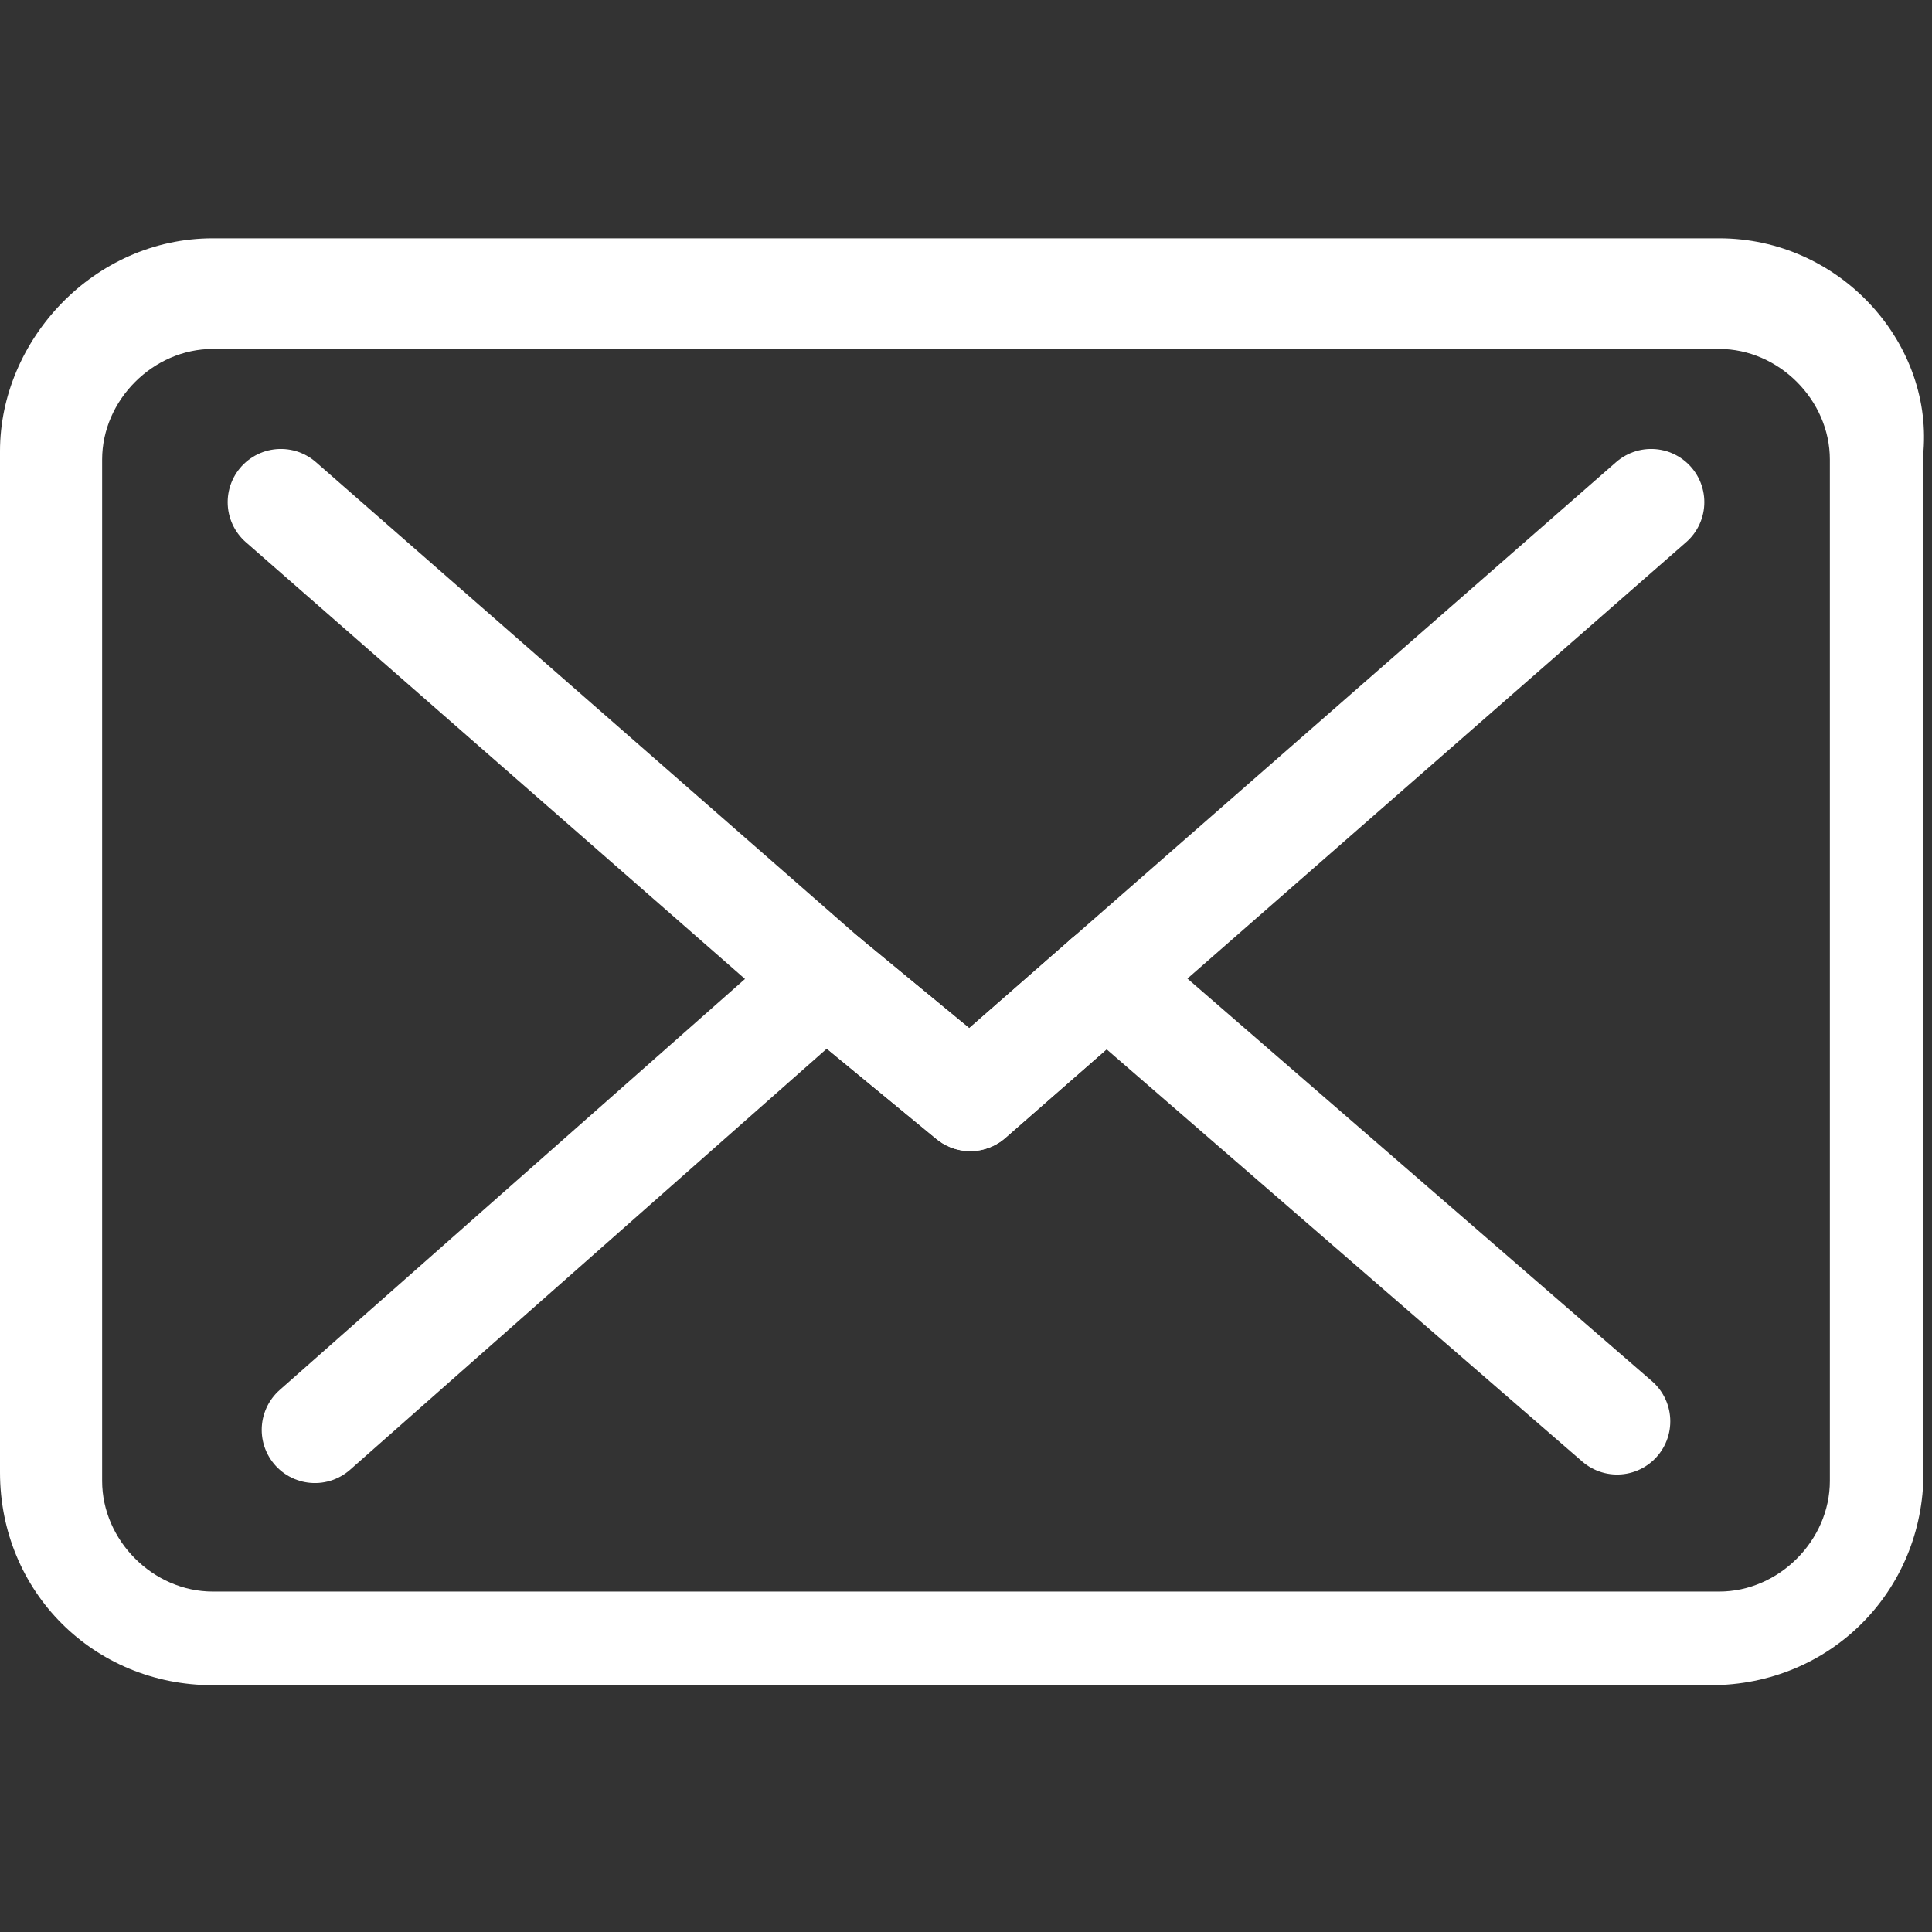
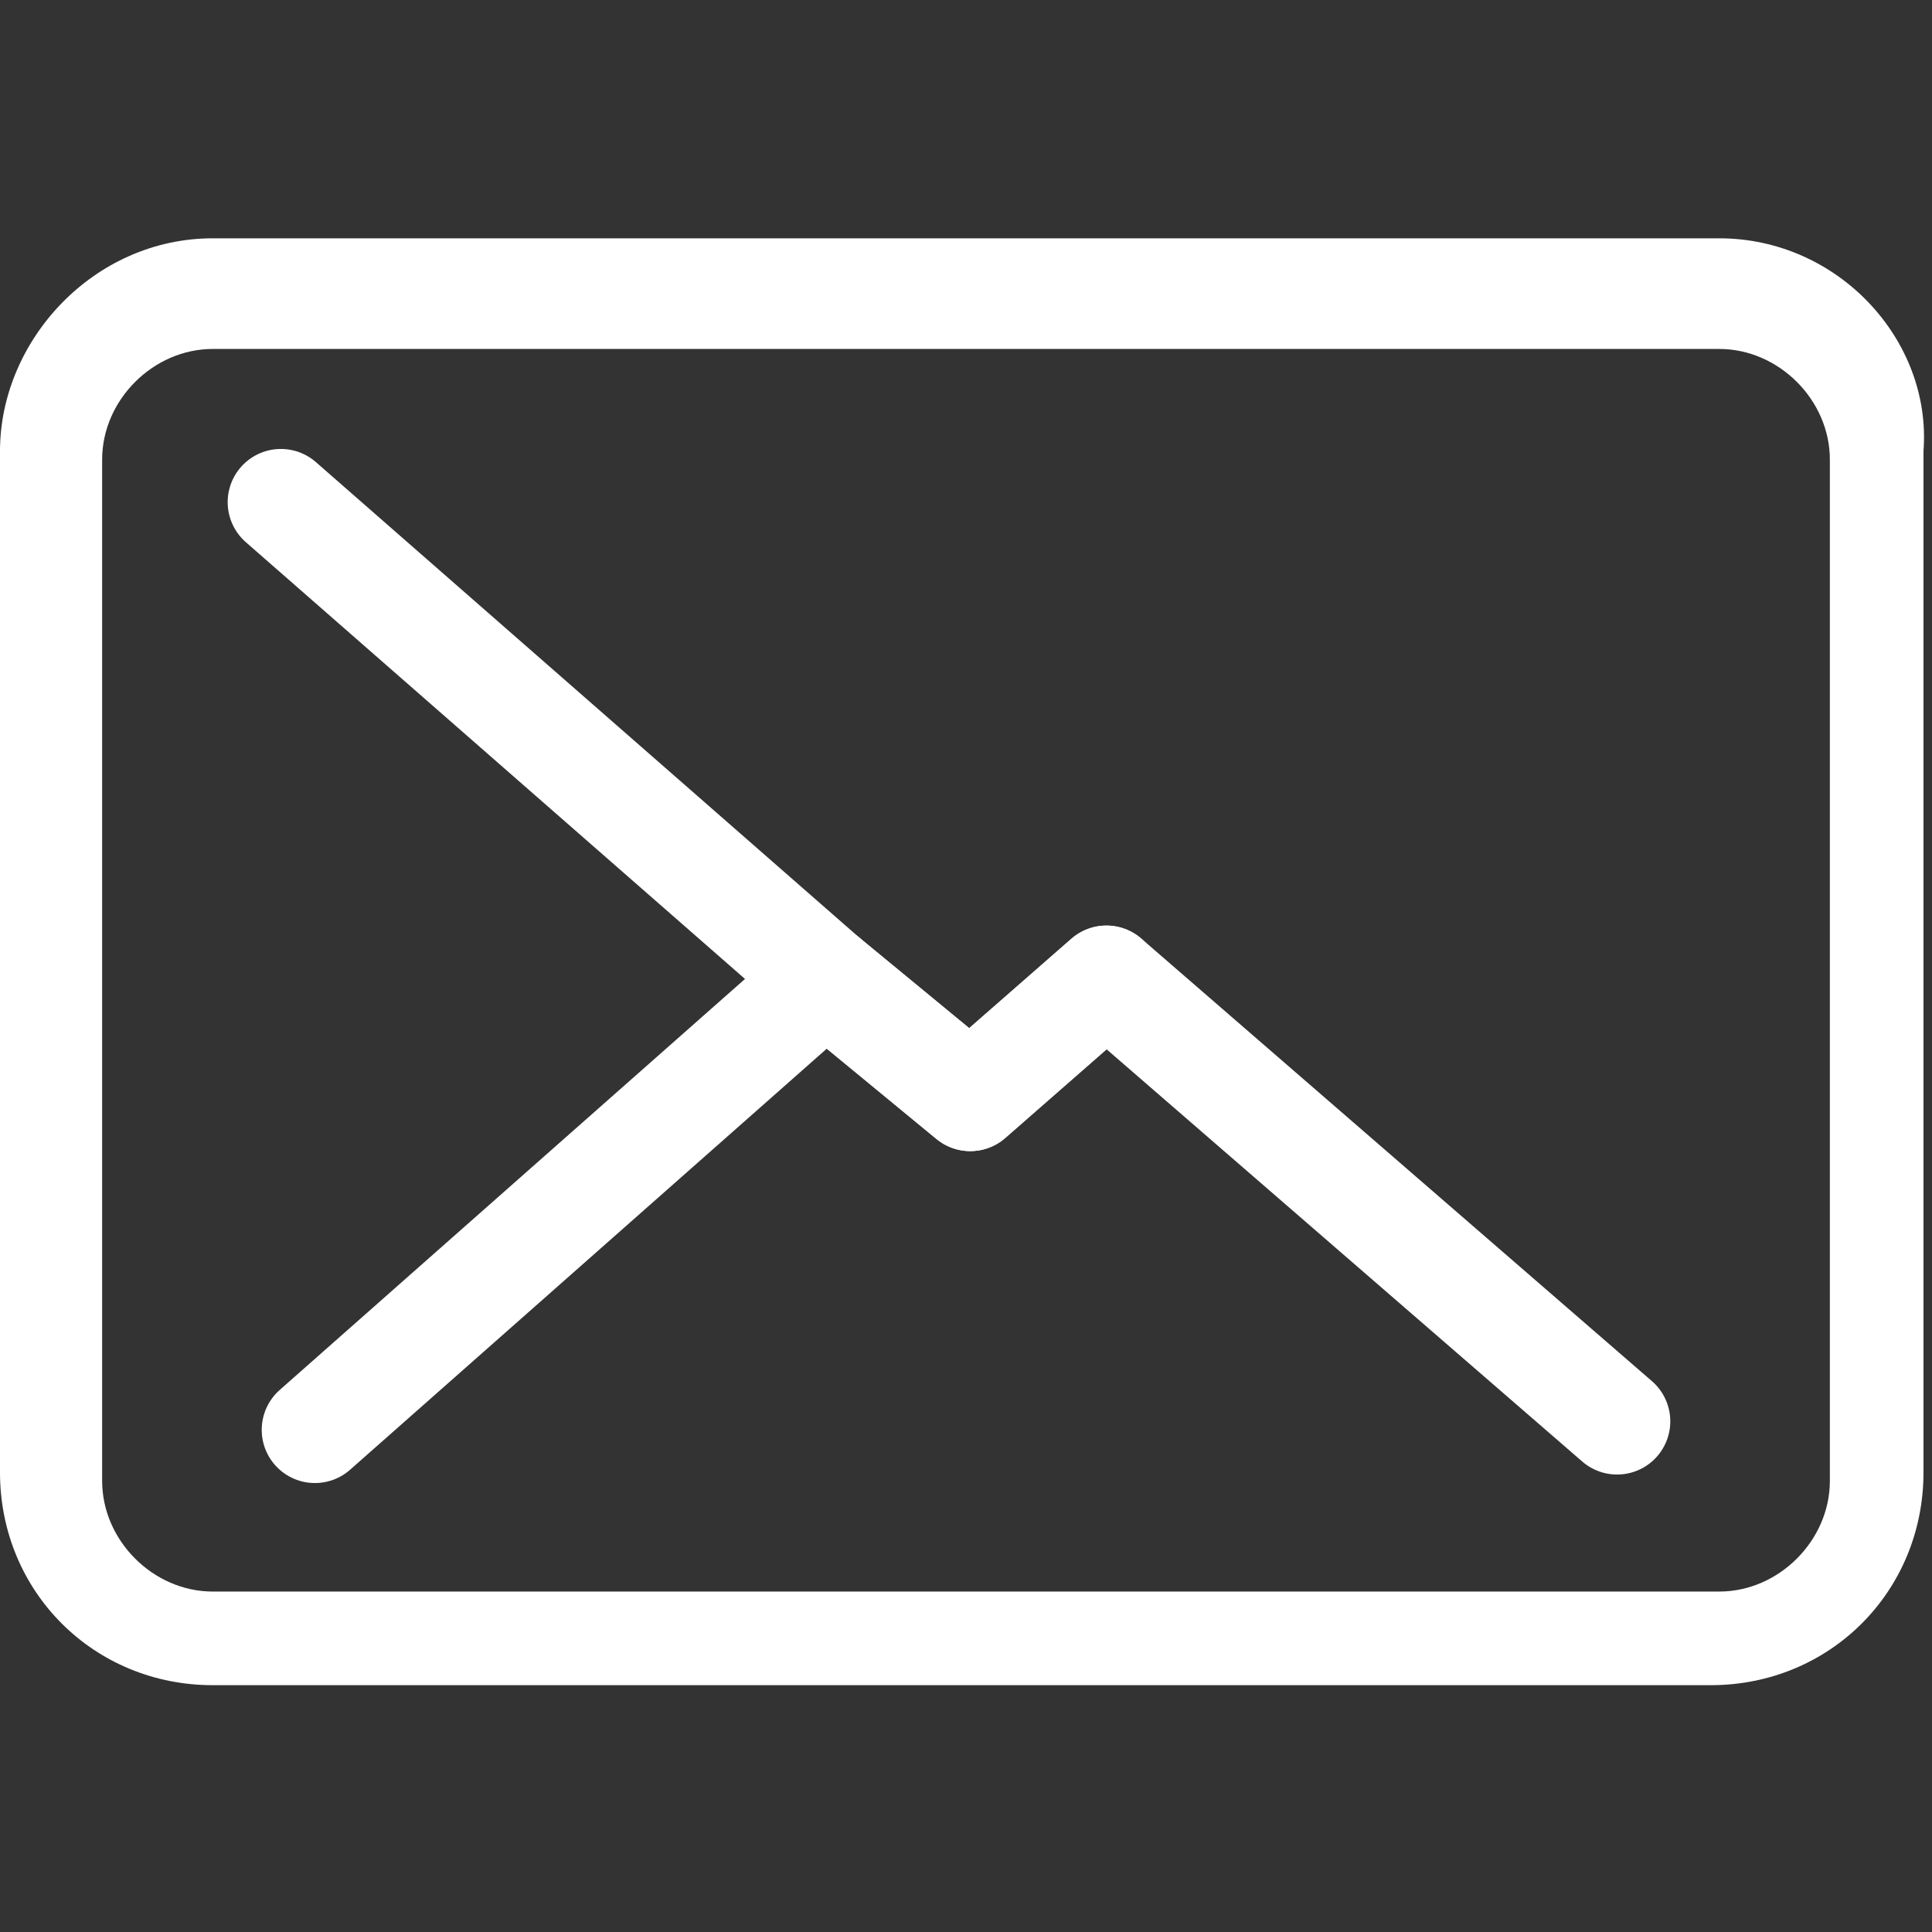
<svg xmlns="http://www.w3.org/2000/svg" version="1.1" id="Layer_1" x="0px" y="0px" viewBox="0 0 22.7 22.7" style="enable-background:new 0 0 22.7 22.7;" xml:space="preserve">
  <rect x="0" y="0" width="22.7" height="22.7" fill="#333333" stroke="none" />
  <style type="text/css">
	.st0{fill:#FFFFFF;}
	.st1{fill:none;stroke:#FFFFFF;stroke-width:1.25;stroke-linecap:round;stroke-linejoin:round;stroke-miterlimit:10;}
	.st2{fill:#FFFFFF;stroke:#FFFFFF;stroke-width:1.25;stroke-linecap:round;stroke-linejoin:round;stroke-miterlimit:10;}
</style>
  <g>
    <g>
      <path class="st0" d="M20.2,4.1c0.7,0,1.3,0.6,1.3,1.3v12c0,0.7-0.6,1.3-1.3,1.3H2.5c-0.7,0-1.3-0.6-1.3-1.3v-12    c0-0.7,0.6-1.3,1.3-1.3H20.2 M20.2,2.8H2.5C1.1,2.8,0,4,0,5.3v12c0,1.4,1.1,2.5,2.5,2.5h17.6c1.4,0,2.5-1.1,2.5-2.5v-12    C22.7,4,21.6,2.8,20.2,2.8L20.2,2.8z" />
    </g>
    <g>
      <polyline class="st1" points="19,16.7 13,11.5 11.4,12.9 9.7,11.5 3.7,16.8   " />
-       <line class="st2" x1="13" y1="11.5" x2="19.4" y2="5.9" />
      <line class="st2" x1="3.3" y1="5.9" x2="9.7" y2="11.5" />
      <polyline class="st1" points="9.7,11.5 11.4,12.9 13,11.5   " />
    </g>
  </g>
</svg>